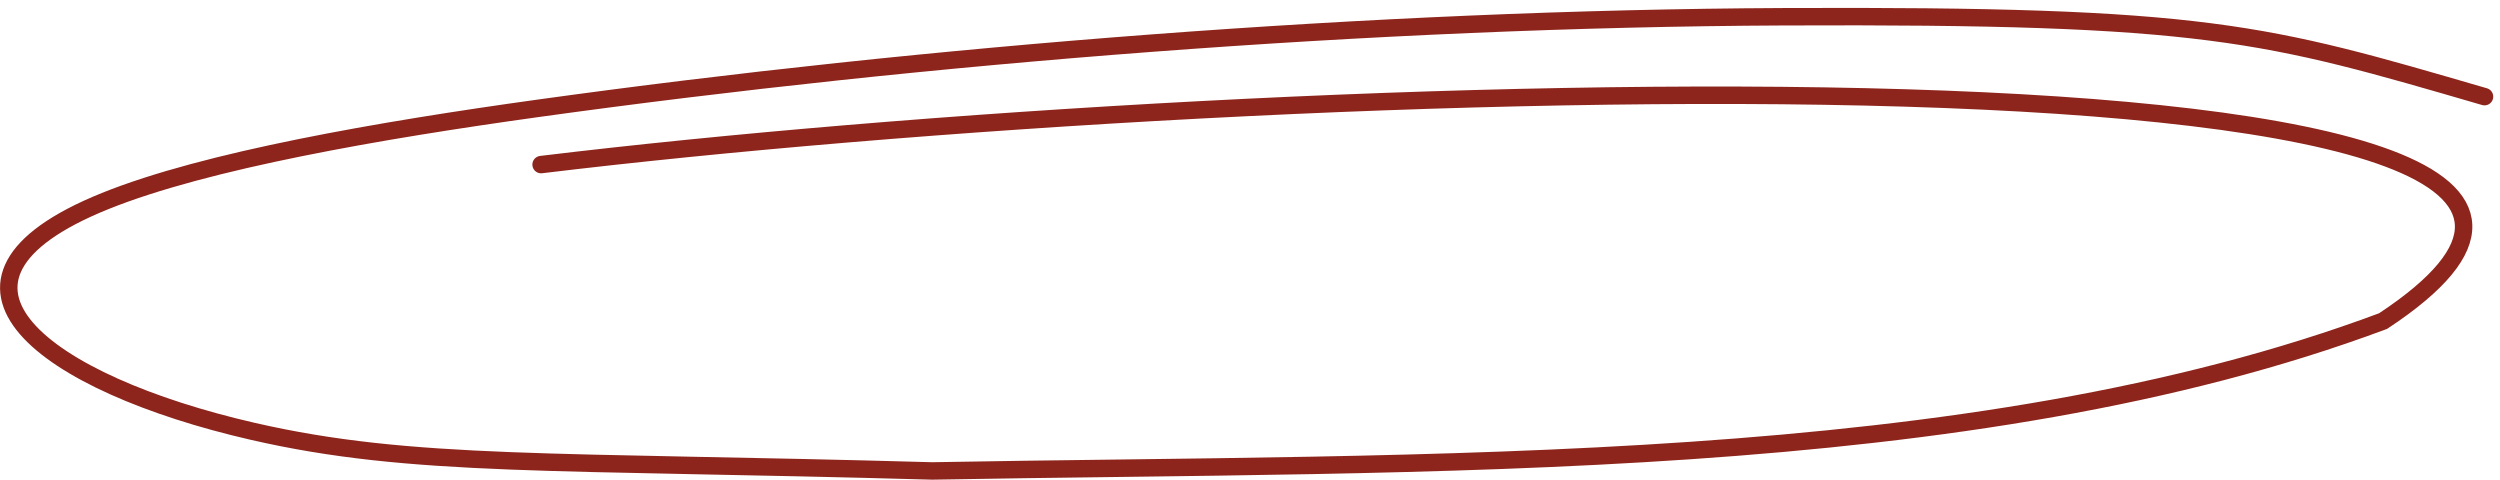
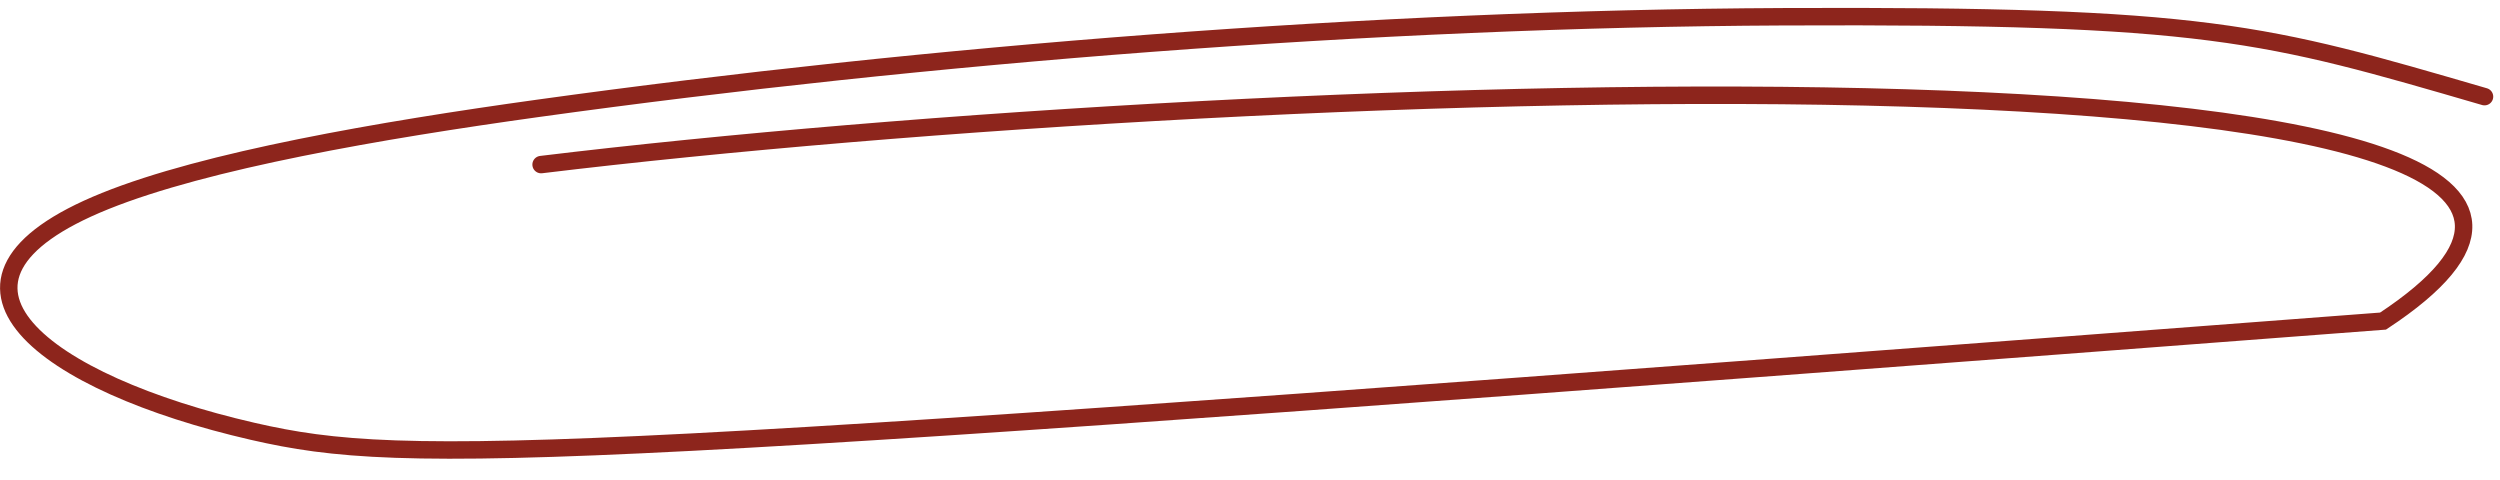
<svg xmlns="http://www.w3.org/2000/svg" width="250" height="48" viewBox="0 0 250 48" fill="none">
-   <path d="M54.109 16.459C127.151 7.61 283.491 2.321 238.305 32.109C196.931 47.565 143.306 46.179 93.218 47.094C55.407 46.026 41.21 46.793 25.274 43.133C4.498 38.363 -9.382 28.131 10.514 20.106C20.615 16.032 37.993 13.029 53.862 10.825C92.371 5.479 137.324 1.859 178.322 1.675C220.775 1.485 226.414 3.254 248.451 9.665" stroke="#8D251C" stroke-width="1.744" stroke-linecap="round" />
+   <path d="M54.109 16.459C127.151 7.61 283.491 2.321 238.305 32.109C55.407 46.026 41.21 46.793 25.274 43.133C4.498 38.363 -9.382 28.131 10.514 20.106C20.615 16.032 37.993 13.029 53.862 10.825C92.371 5.479 137.324 1.859 178.322 1.675C220.775 1.485 226.414 3.254 248.451 9.665" stroke="#8D251C" stroke-width="1.744" stroke-linecap="round" />
</svg>